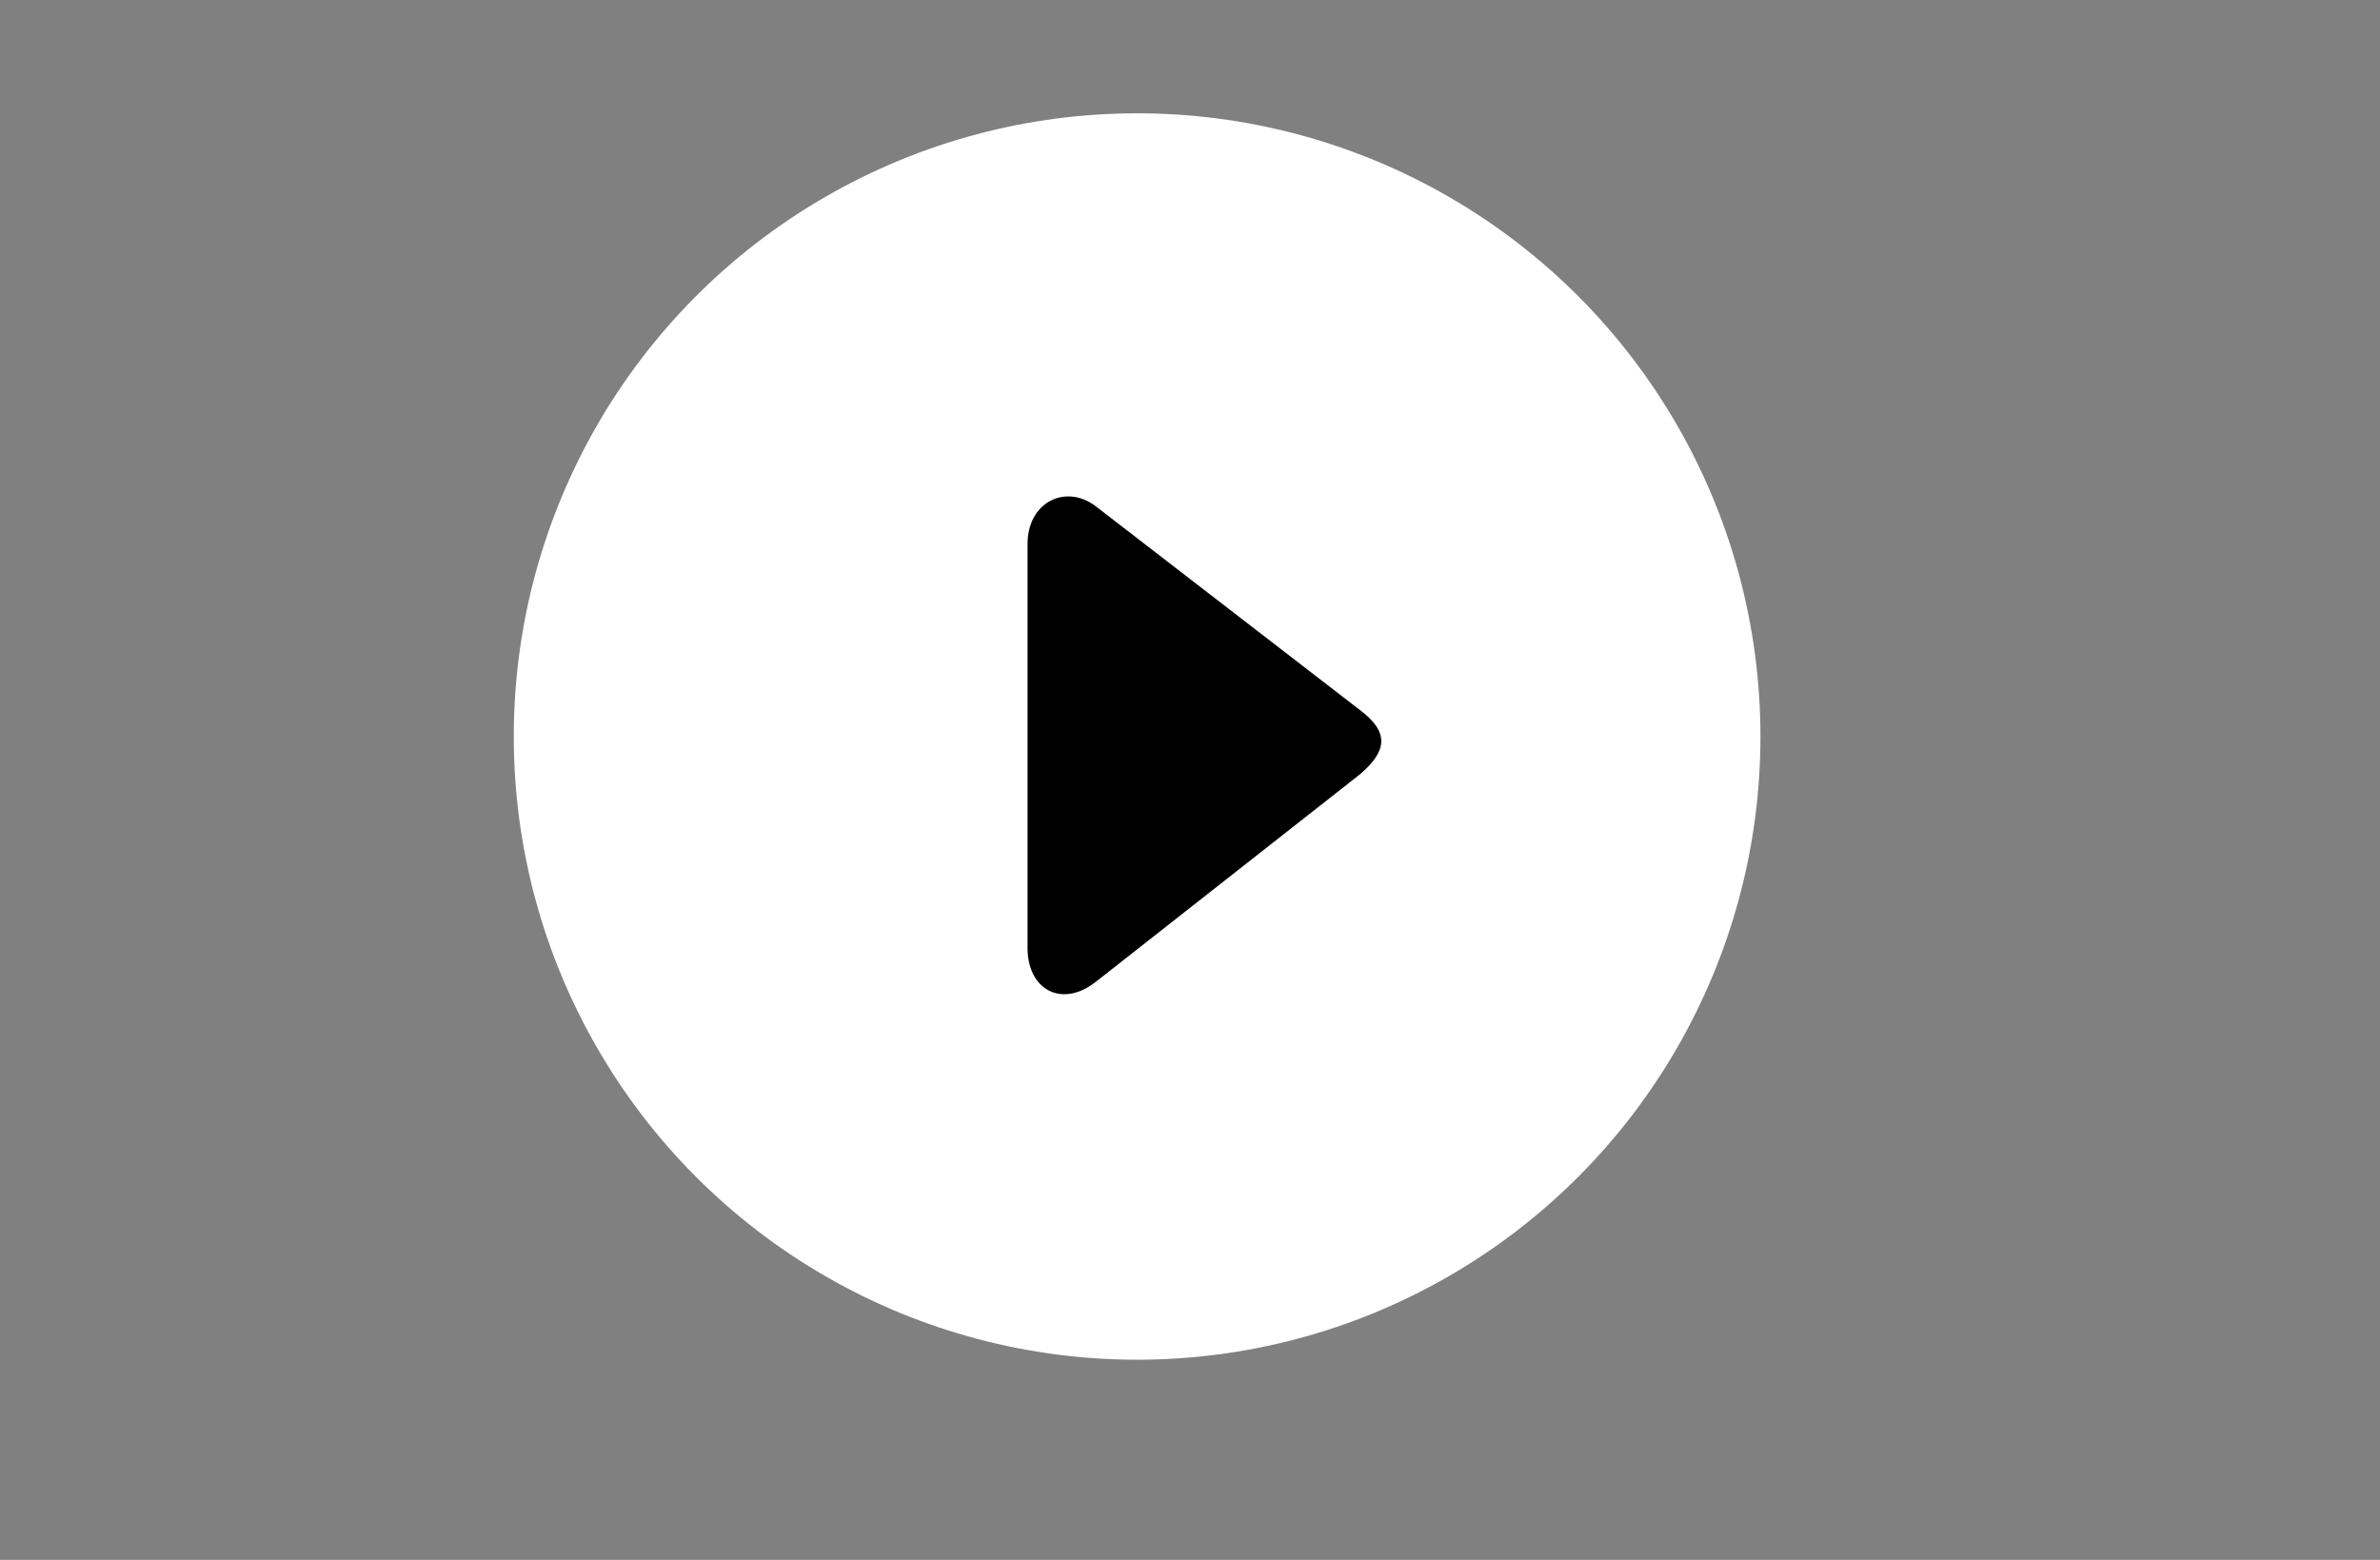
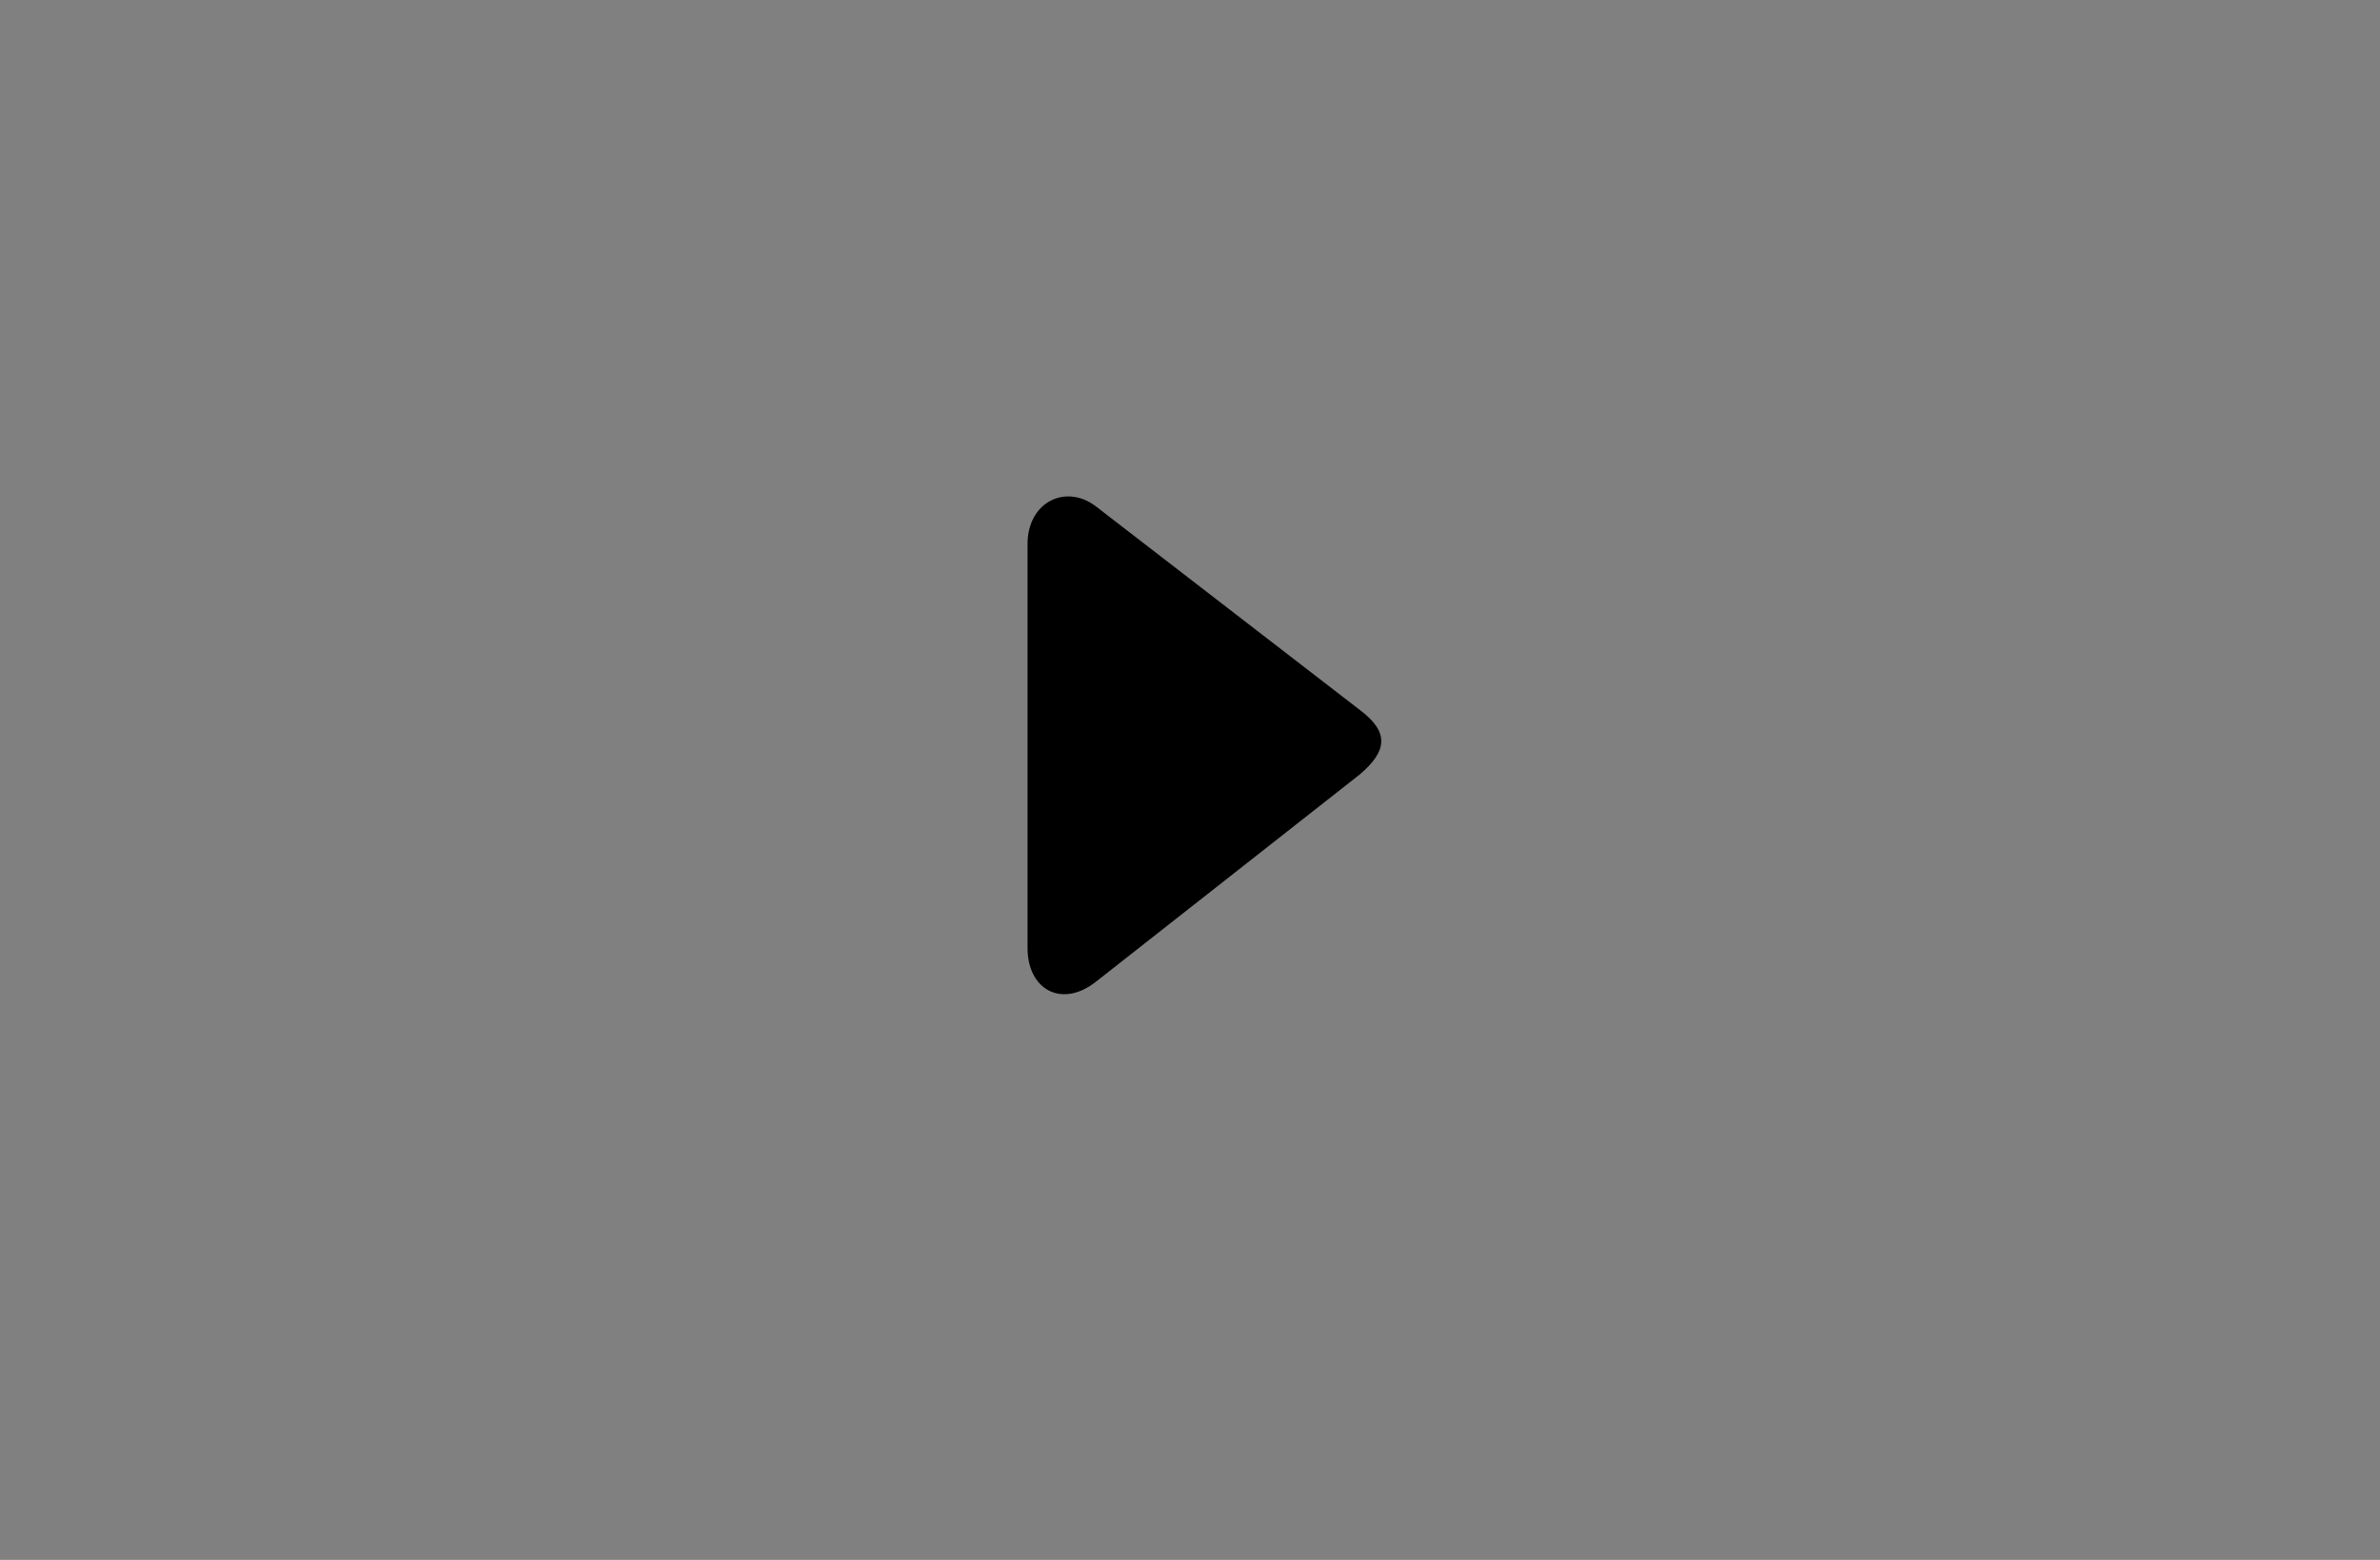
<svg xmlns="http://www.w3.org/2000/svg" version="1.1" id="Calque_3" x="0px" y="0px" viewBox="0 0 63 41.3" style="enable-background:new 0 0 63 41.3;" xml:space="preserve">
  <rect x="0" y="0" width="63" height="41.3" fill="#808080" stroke="none" />
  <style type="text/css">
	.st0{fill:#FFFFFF;}
</style>
-   <circle class="st0" cx="30.1" cy="19.5" r="16.5" />
-   <path d="M29,13.4l7,5.4c0.8,0.6,0.7,1.1,0,1.7l-7,5.5c-0.9,0.7-1.8,0.2-1.8-0.9V14.4C27.2,13.3,28.2,12.8,29,13.4z" />
+   <path d="M29,13.4l7,5.4c0.8,0.6,0.7,1.1,0,1.7l-7,5.5c-0.9,0.7-1.8,0.2-1.8-0.9V14.4C27.2,13.3,28.2,12.8,29,13.4" />
</svg>